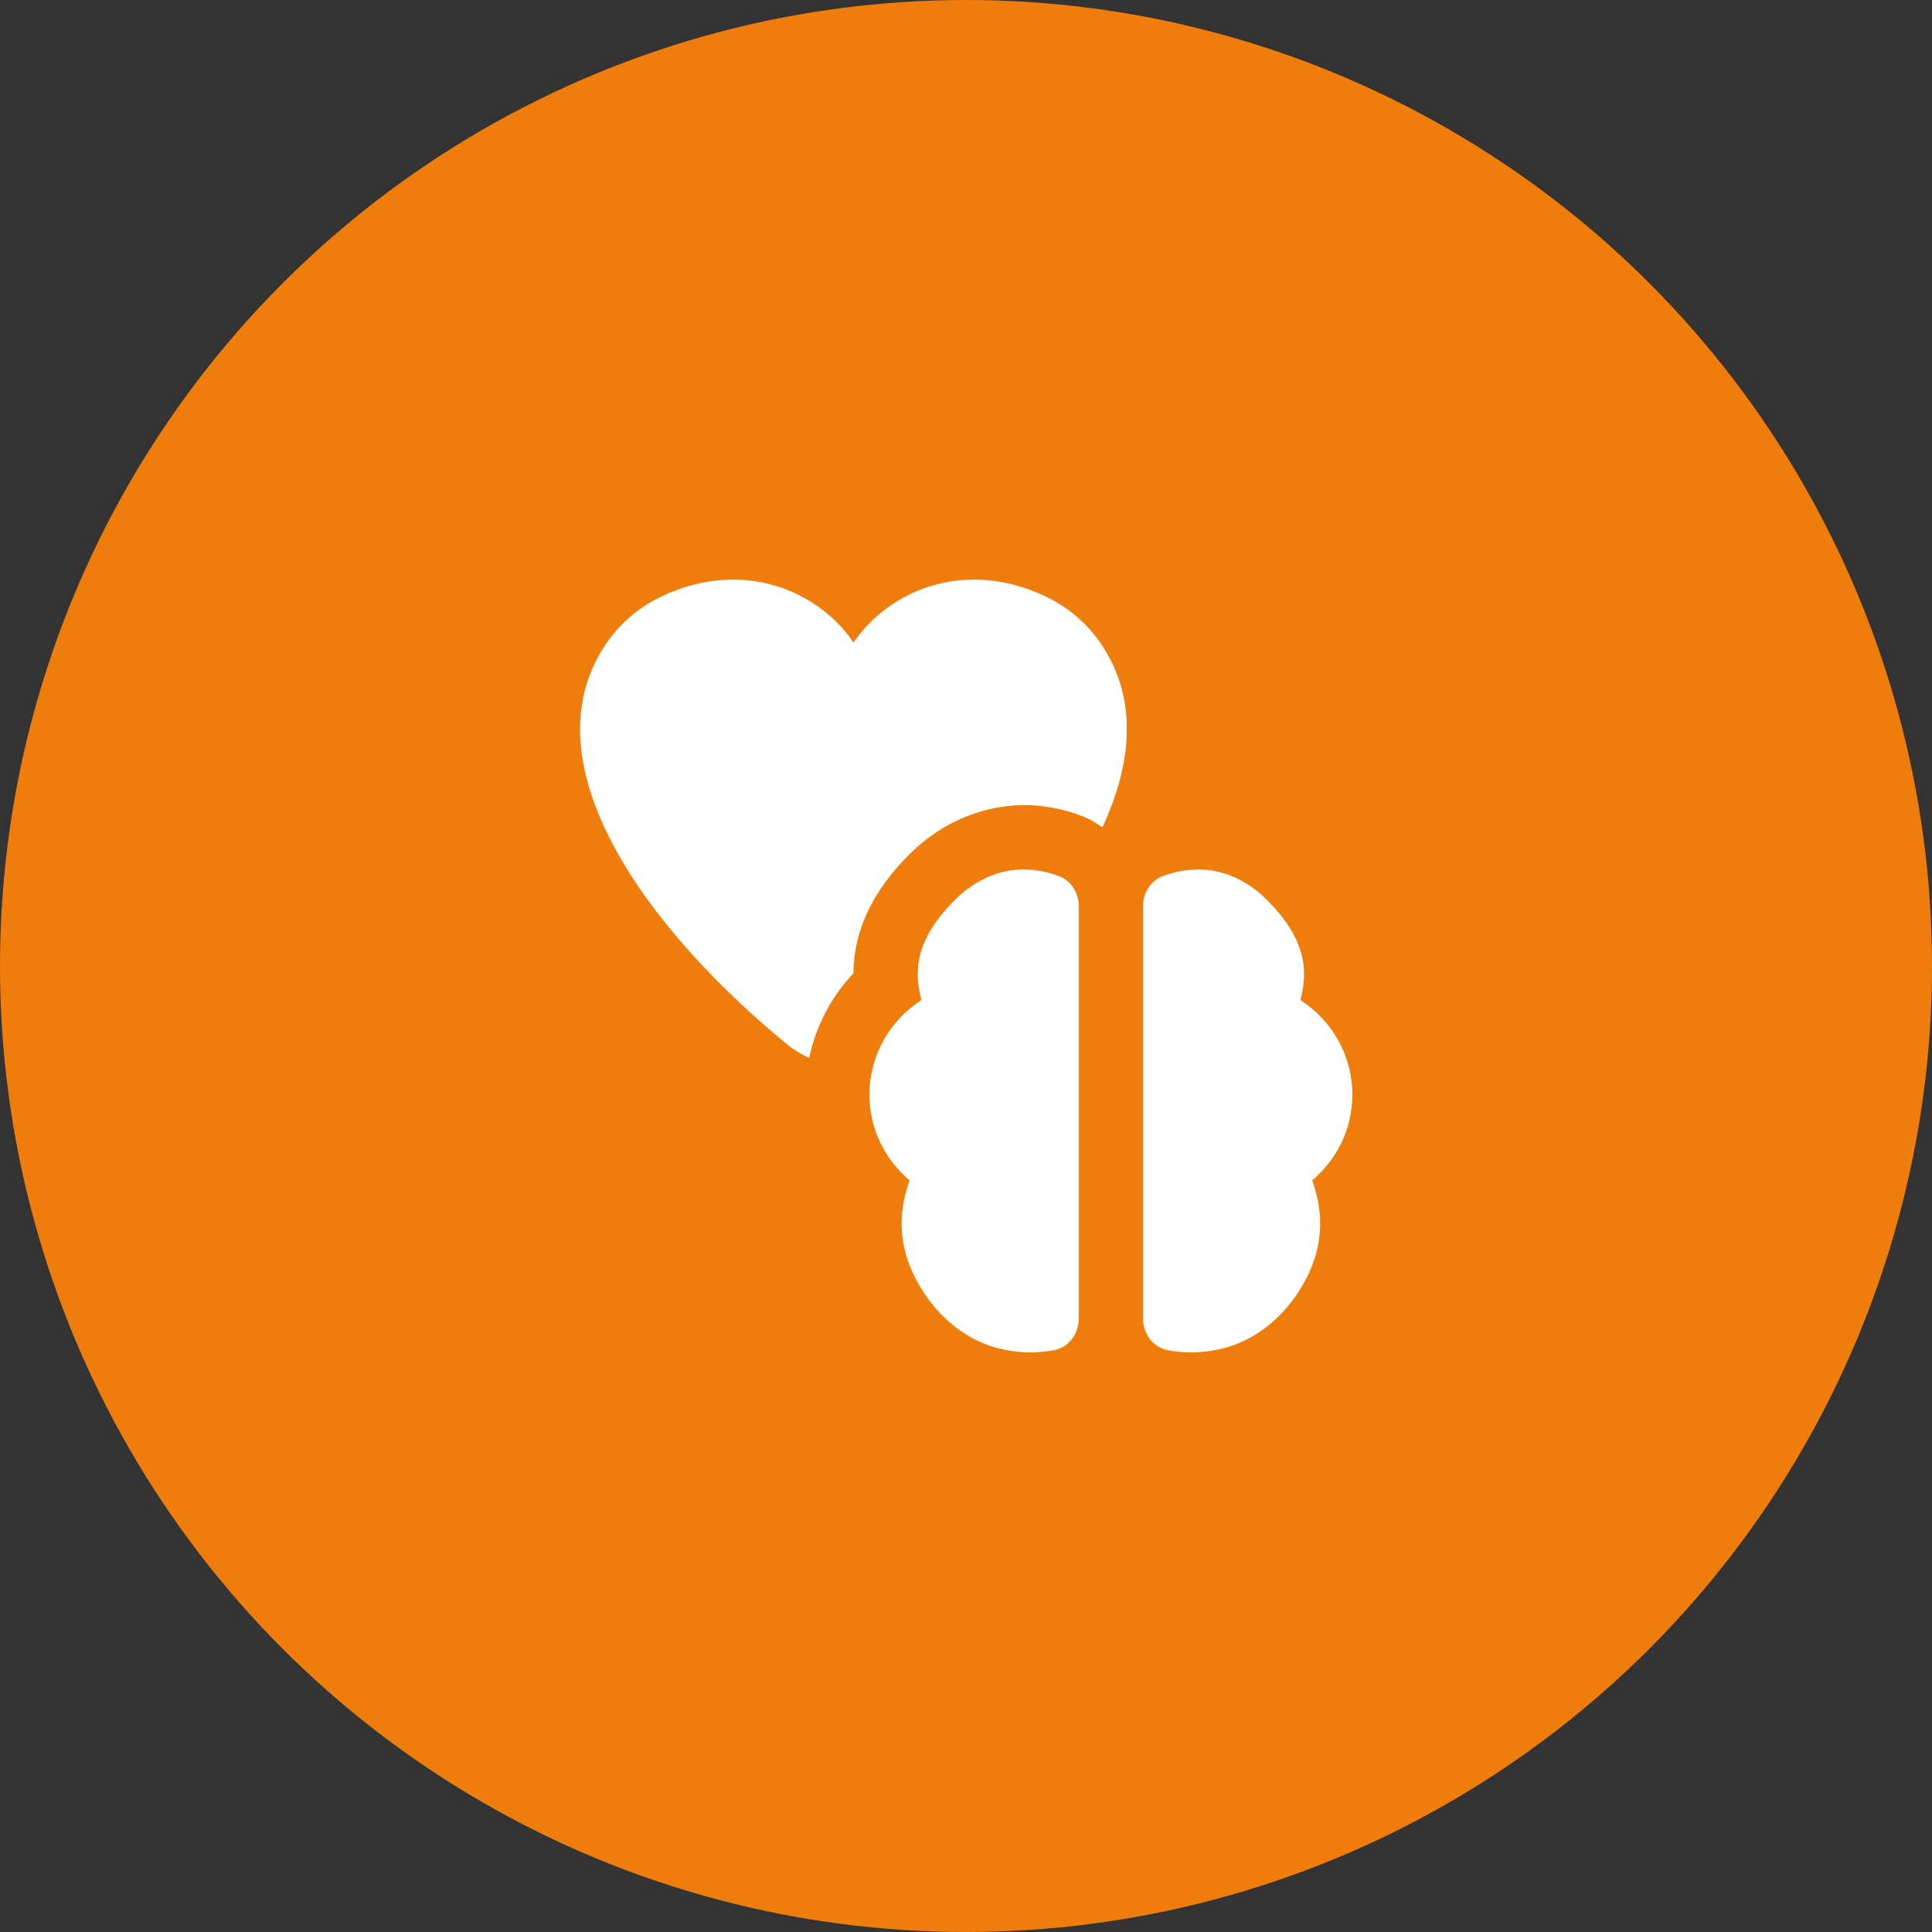
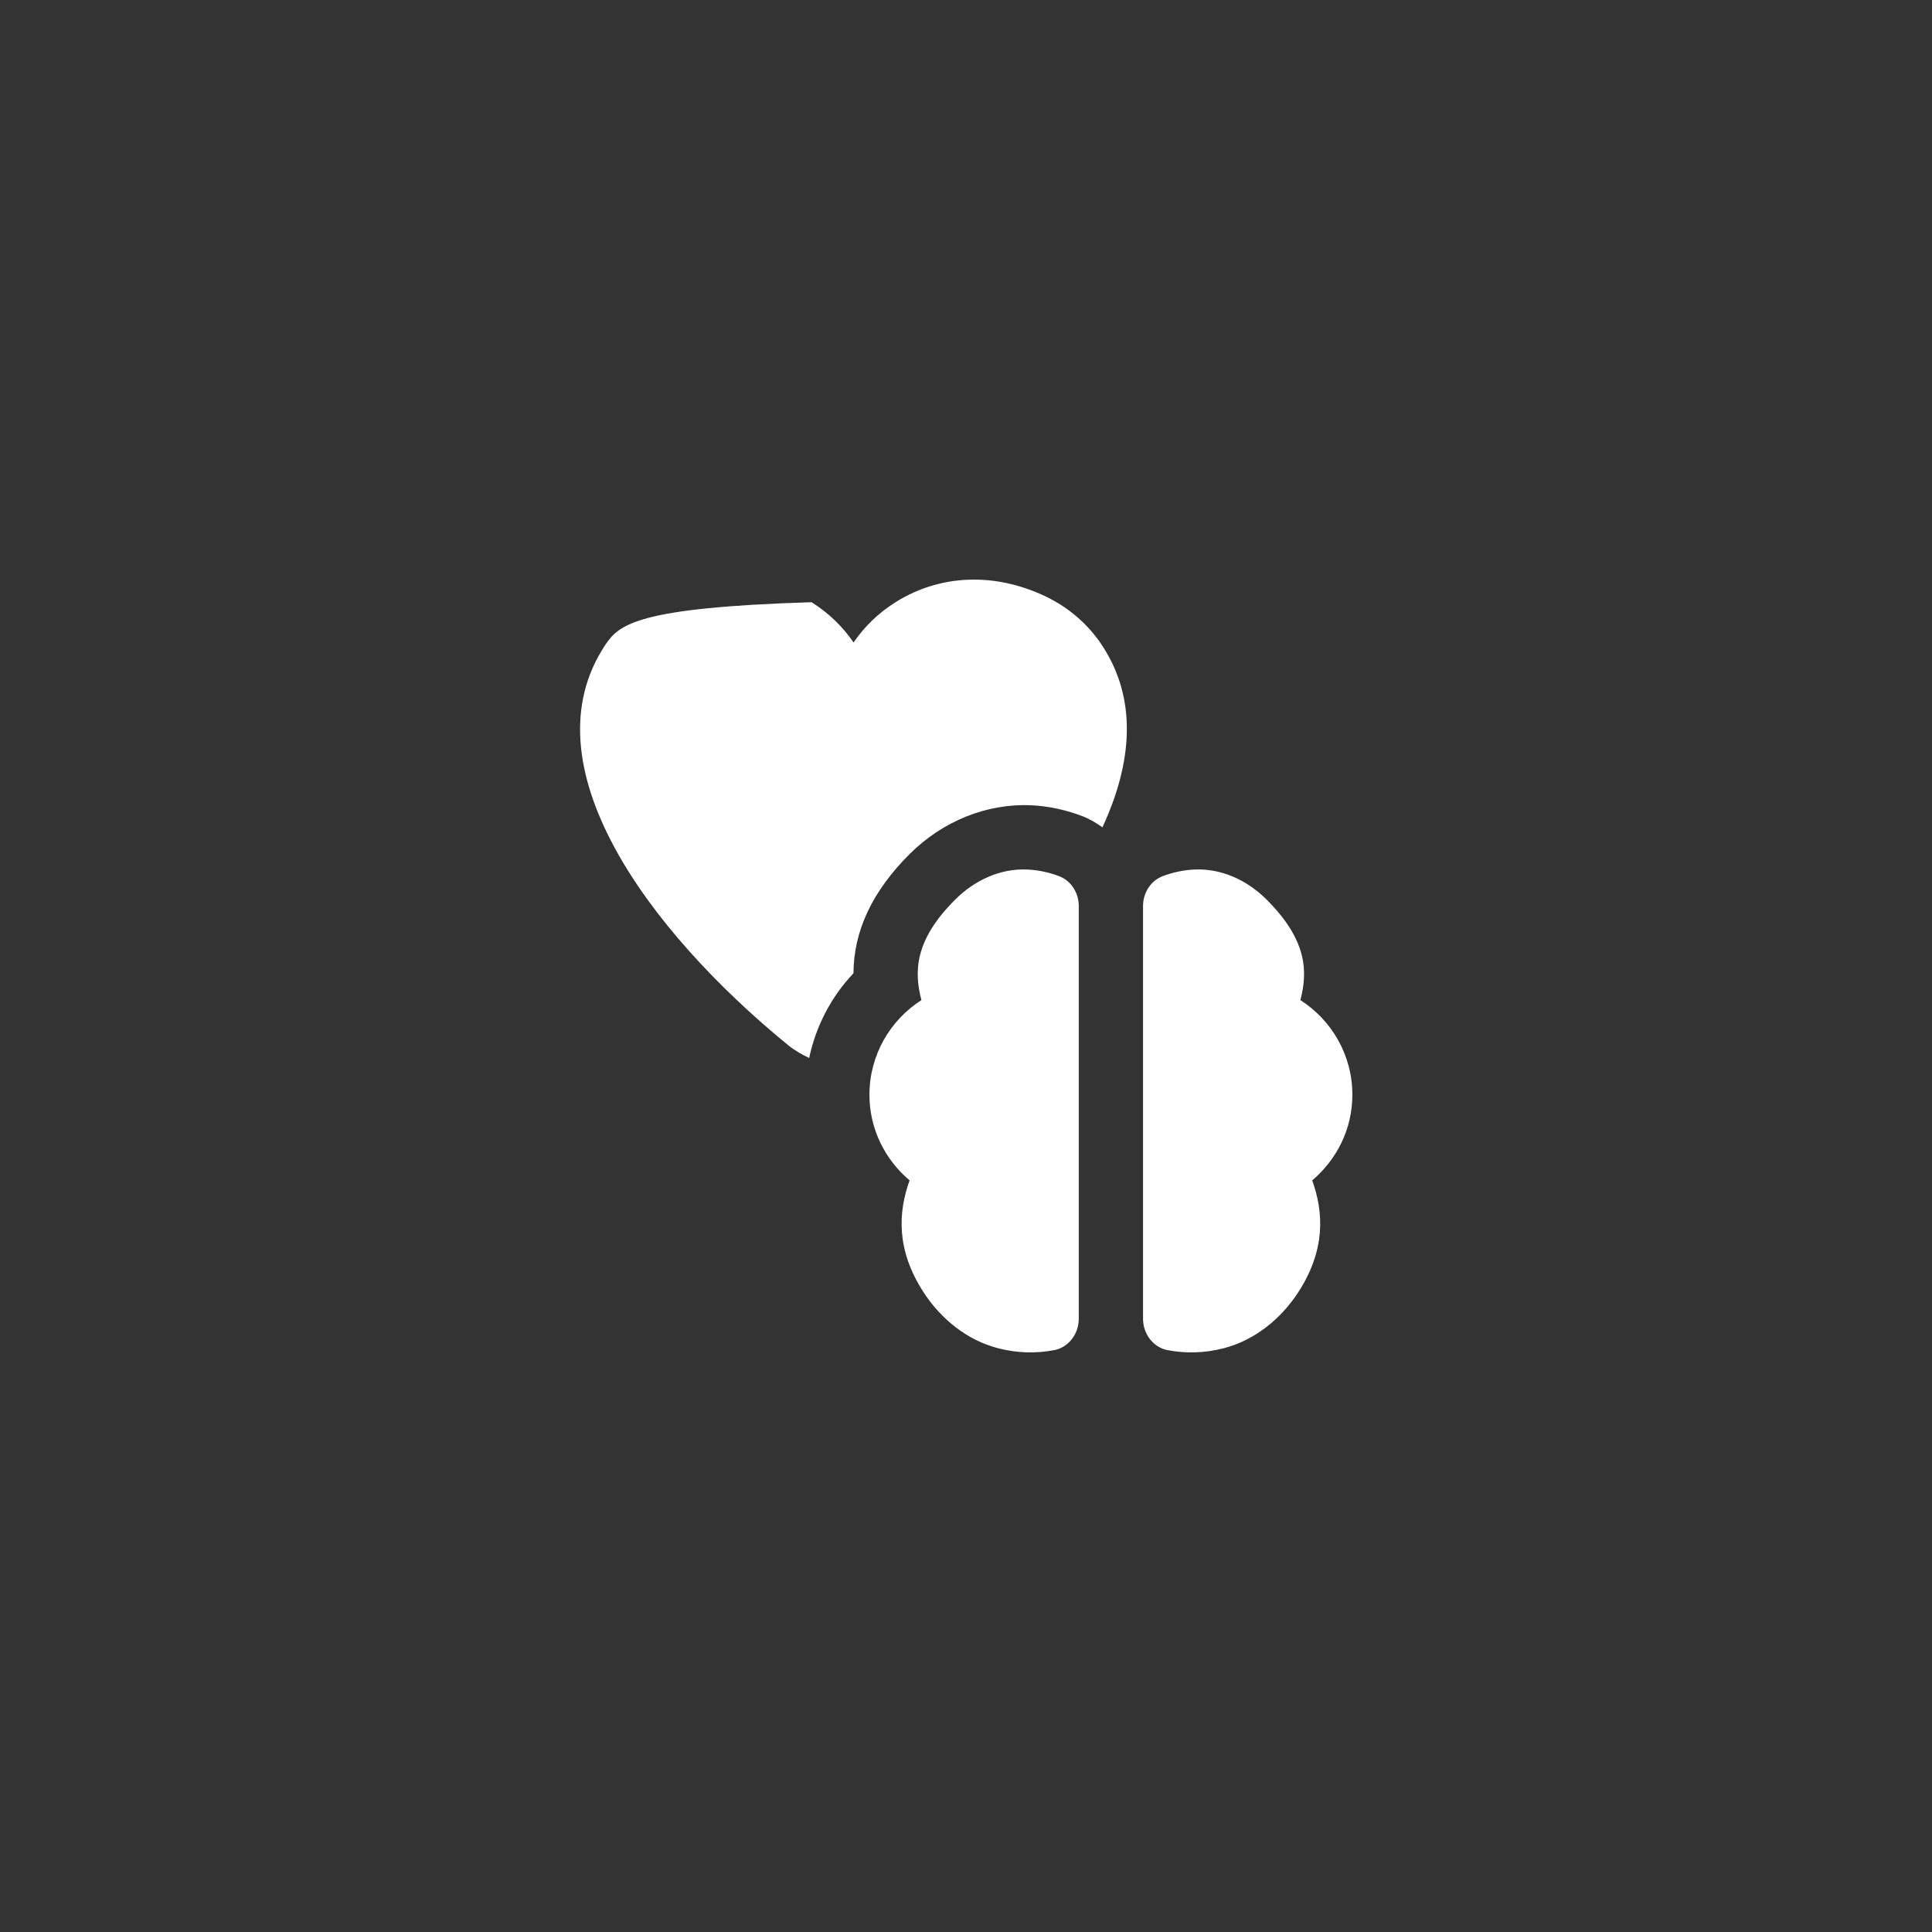
<svg xmlns="http://www.w3.org/2000/svg" width="60" height="60" viewBox="0 0 60 60" fill="none">
  <rect x="0" y="0" width="60" height="60" fill="#333333" stroke="none" />
-   <circle cx="30" cy="30" r="30" fill="#EE7D0B" />
  <g clip-path="url(#clip0_2398_6347)">
-     <path d="M32.734 41.93C32.186 42.035 31.598 42.027 30.99 41.869C30.031 41.62 29.217 40.959 28.679 40.128C27.836 38.825 27.886 37.667 28.248 36.658C27.491 36.016 27.001 35.07 27.001 34C27.001 32.763 27.646 31.682 28.615 31.059C28.387 30.177 28.393 29.205 29.666 27.936C30.268 27.335 31.073 26.959 31.923 27.005C32.263 27.023 32.589 27.095 32.893 27.211C33.268 27.354 33.502 27.733 33.502 28.135V40.958C33.502 41.42 33.19 41.844 32.736 41.931L32.734 41.93ZM36.266 41.93C36.814 42.035 37.402 42.027 38.01 41.869C38.969 41.62 39.783 40.959 40.321 40.128C41.164 38.825 41.114 37.667 40.752 36.658C41.509 36.016 41.999 35.07 41.999 34C41.999 32.763 41.354 31.682 40.385 31.059C40.613 30.177 40.607 29.205 39.334 27.936C38.732 27.335 37.927 26.959 37.077 27.005C36.737 27.023 36.411 27.095 36.107 27.211C35.732 27.354 35.498 27.733 35.498 28.135V40.958C35.498 41.42 35.81 41.844 36.264 41.931L36.266 41.93ZM26.505 30.227C26.514 28.899 27.092 27.677 28.253 26.52C29.291 25.486 30.666 24.947 32.029 25.008C32.564 25.035 33.096 25.149 33.605 25.343C33.834 25.43 34.041 25.554 34.237 25.693C35.163 23.696 35.339 21.713 34.213 20.023C33.789 19.386 33.192 18.869 32.487 18.53C31.752 18.176 30.99 18 30.248 18C29.39 18 28.555 18.235 27.812 18.702C27.281 19.036 26.84 19.464 26.508 19.954C26.175 19.464 25.735 19.036 25.204 18.702C23.816 17.831 22.112 17.767 20.528 18.53C19.823 18.869 19.226 19.385 18.801 20.023C16.325 23.741 20.105 28.882 24.468 32.452C24.673 32.62 24.897 32.747 25.129 32.857C25.339 31.869 25.809 30.959 26.505 30.227Z" fill="white" />
+     <path d="M32.734 41.93C32.186 42.035 31.598 42.027 30.99 41.869C30.031 41.62 29.217 40.959 28.679 40.128C27.836 38.825 27.886 37.667 28.248 36.658C27.491 36.016 27.001 35.07 27.001 34C27.001 32.763 27.646 31.682 28.615 31.059C28.387 30.177 28.393 29.205 29.666 27.936C30.268 27.335 31.073 26.959 31.923 27.005C32.263 27.023 32.589 27.095 32.893 27.211C33.268 27.354 33.502 27.733 33.502 28.135V40.958C33.502 41.42 33.19 41.844 32.736 41.931L32.734 41.93ZM36.266 41.93C36.814 42.035 37.402 42.027 38.01 41.869C38.969 41.62 39.783 40.959 40.321 40.128C41.164 38.825 41.114 37.667 40.752 36.658C41.509 36.016 41.999 35.07 41.999 34C41.999 32.763 41.354 31.682 40.385 31.059C40.613 30.177 40.607 29.205 39.334 27.936C38.732 27.335 37.927 26.959 37.077 27.005C36.737 27.023 36.411 27.095 36.107 27.211C35.732 27.354 35.498 27.733 35.498 28.135V40.958C35.498 41.42 35.81 41.844 36.264 41.931L36.266 41.93ZM26.505 30.227C26.514 28.899 27.092 27.677 28.253 26.52C29.291 25.486 30.666 24.947 32.029 25.008C32.564 25.035 33.096 25.149 33.605 25.343C33.834 25.43 34.041 25.554 34.237 25.693C35.163 23.696 35.339 21.713 34.213 20.023C33.789 19.386 33.192 18.869 32.487 18.53C31.752 18.176 30.99 18 30.248 18C29.39 18 28.555 18.235 27.812 18.702C27.281 19.036 26.84 19.464 26.508 19.954C26.175 19.464 25.735 19.036 25.204 18.702C19.823 18.869 19.226 19.385 18.801 20.023C16.325 23.741 20.105 28.882 24.468 32.452C24.673 32.62 24.897 32.747 25.129 32.857C25.339 31.869 25.809 30.959 26.505 30.227Z" fill="white" />
  </g>
  <defs>
    <clipPath id="clip0_2398_6347">
      <rect width="24" height="24" fill="white" transform="translate(18 18)" />
    </clipPath>
  </defs>
</svg>